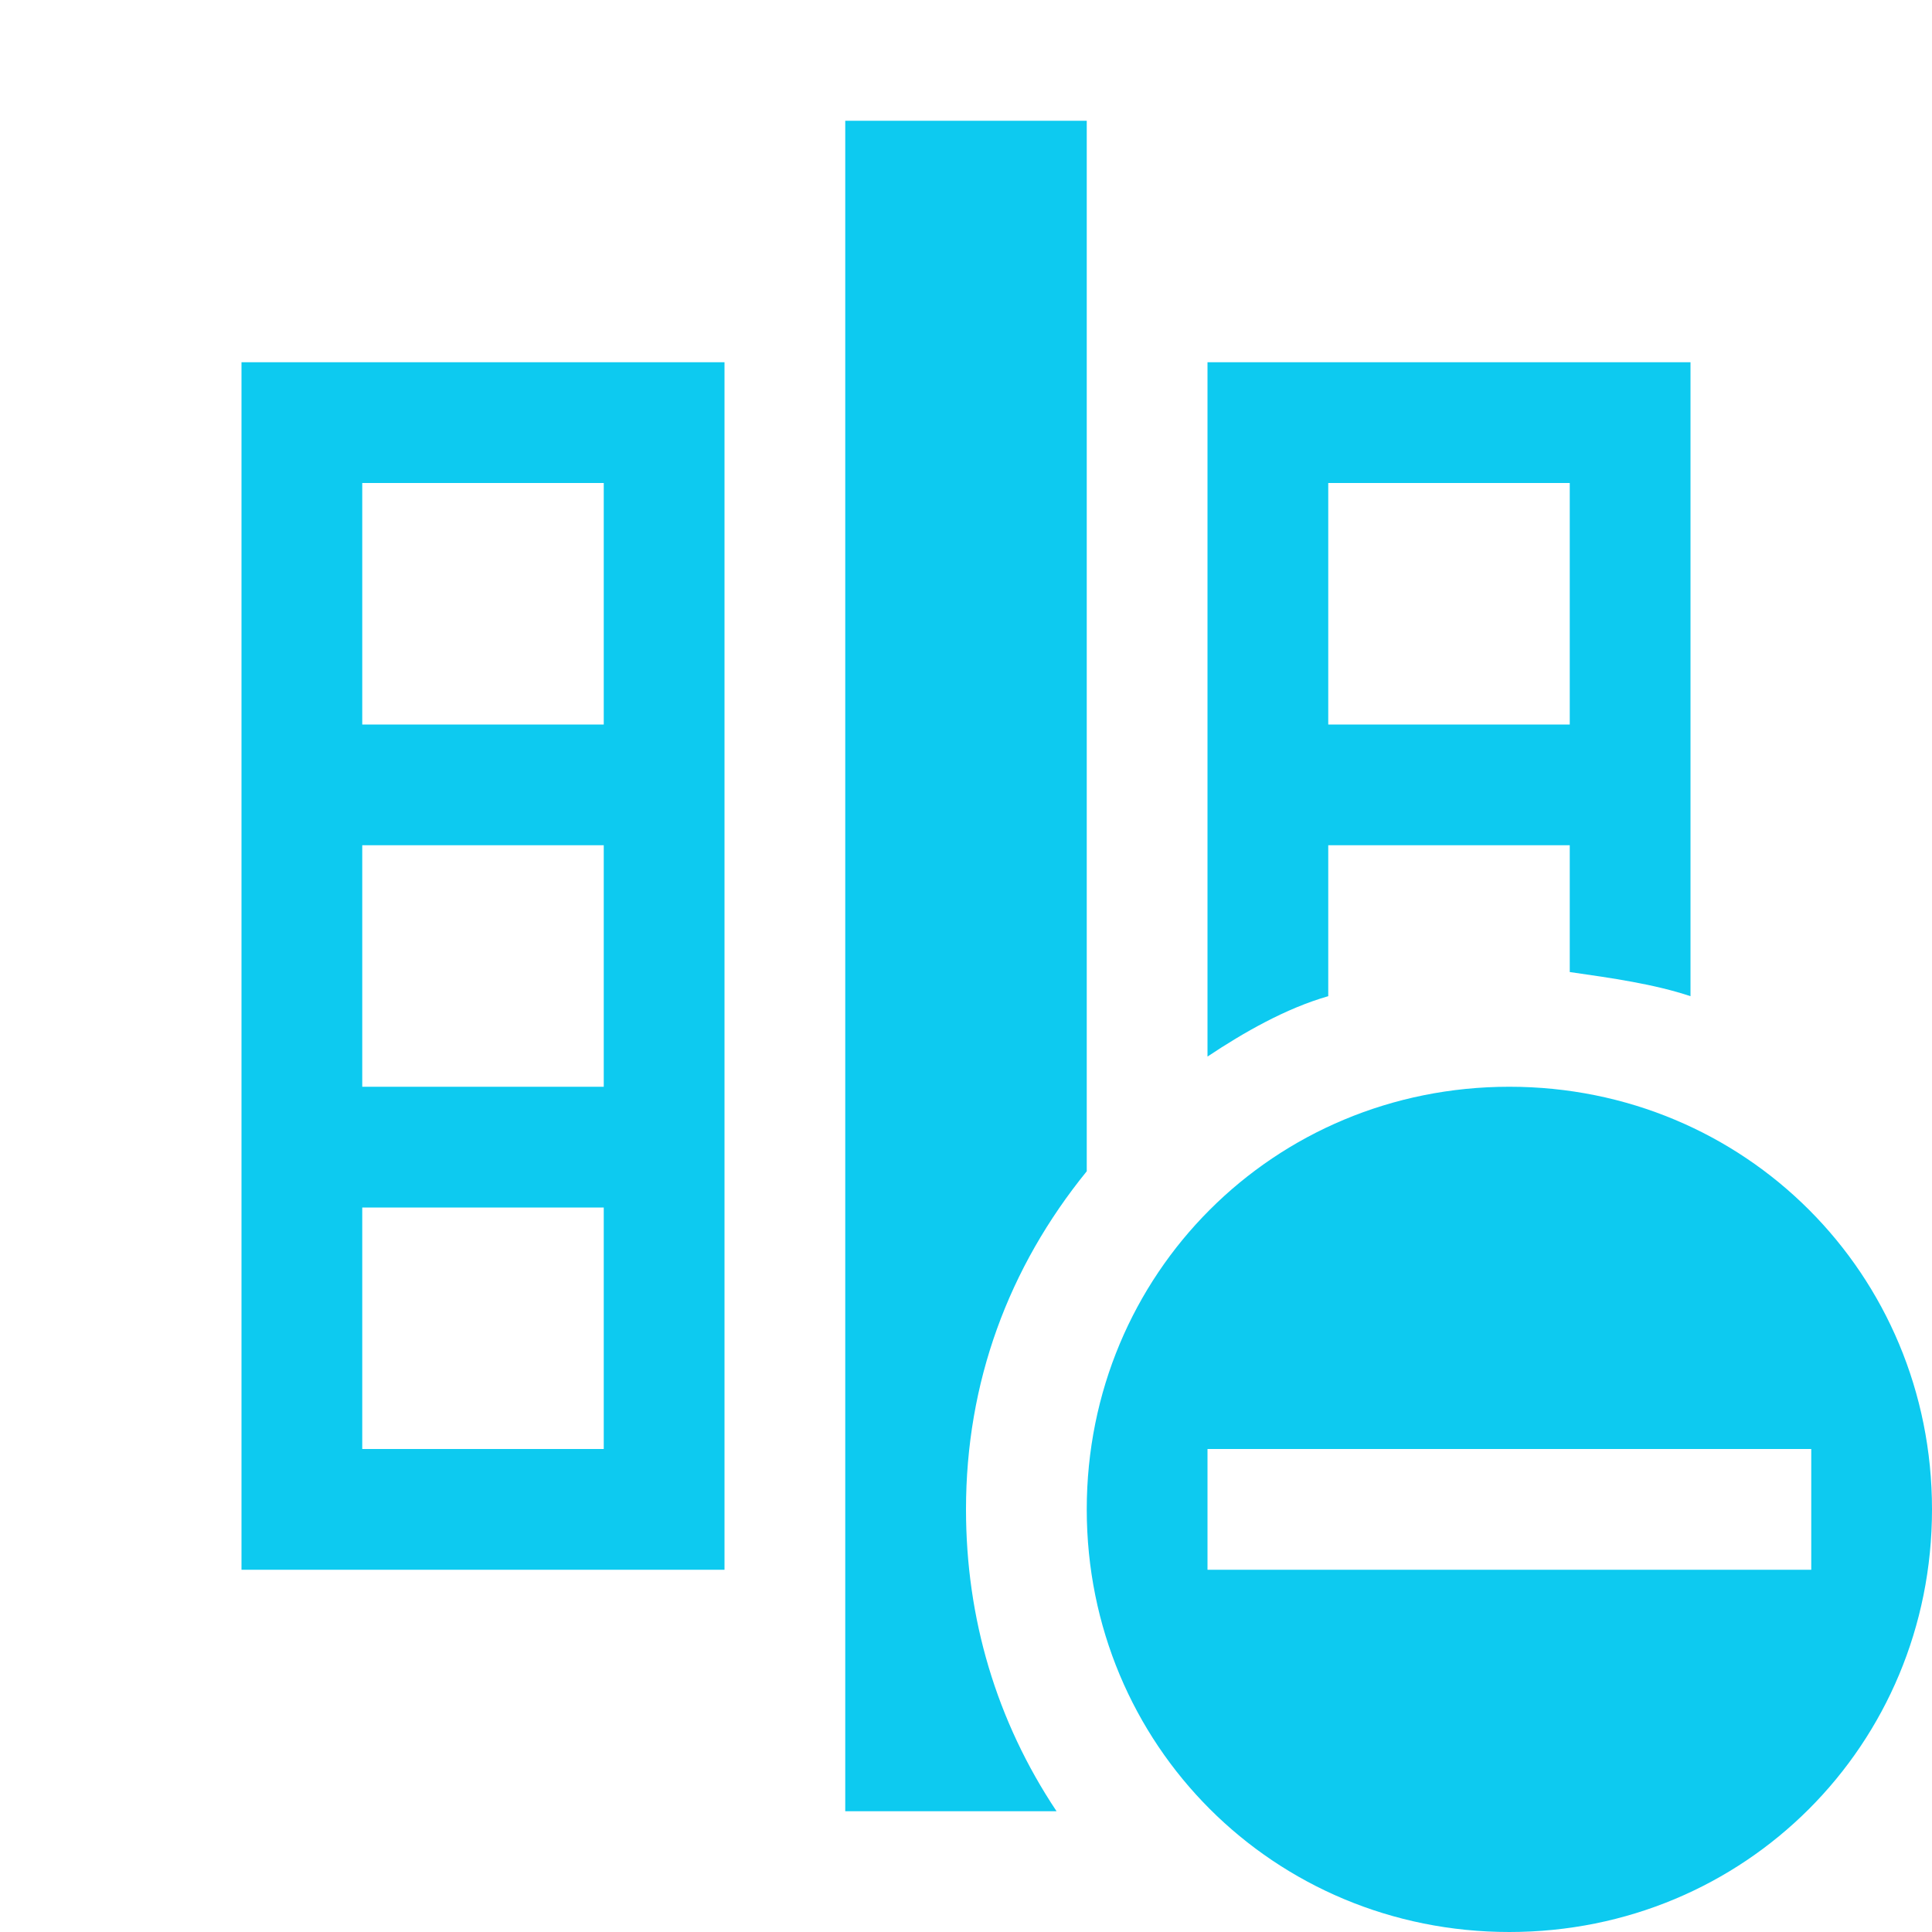
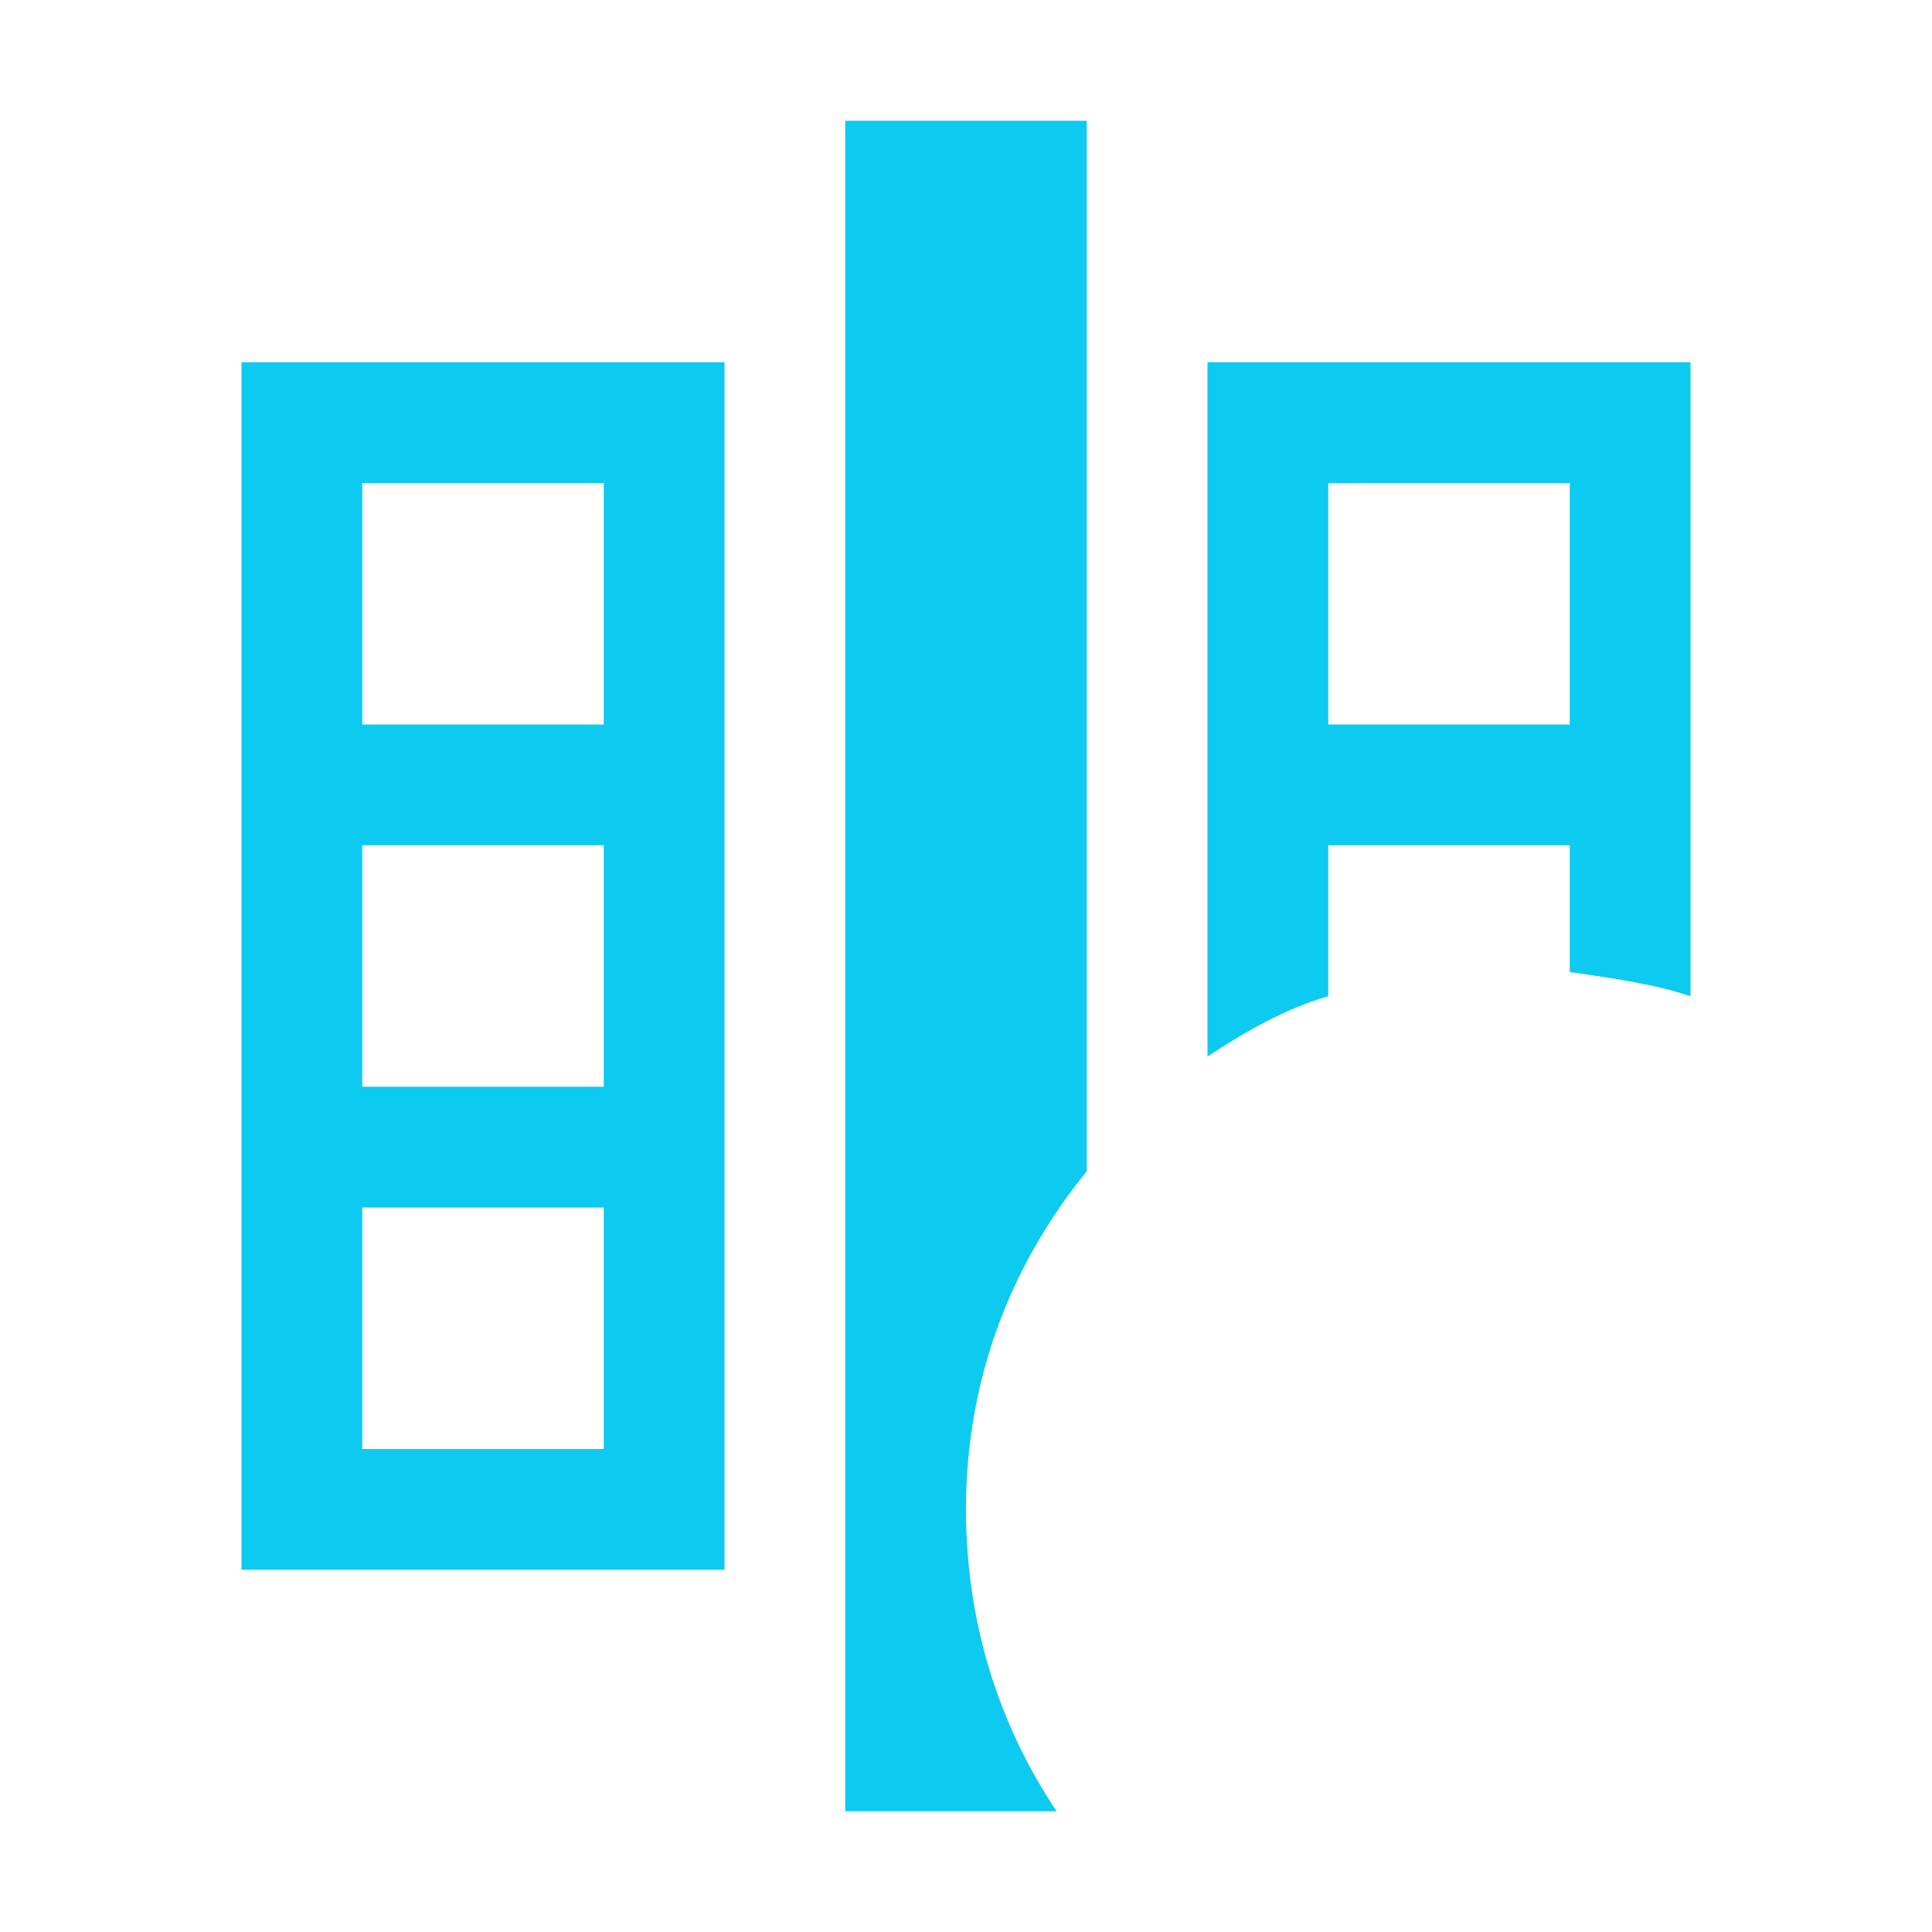
<svg xmlns="http://www.w3.org/2000/svg" viewBox="0 0 32 32">
  <path fill="#0dcaf0" d="m14 2v28h3.5c-1-1.5-1.5-3.2-1.5-5 0-2.1.7-4 2-5.6v-17.4zm-10 4v20h8v-20zm16 0v11.5c.6-.4 1.3-.8 2-1v-2.5h4v2.1c.7.1 1.4.2 2 .4v-10.5zm-14 2h4v4h-4zm16 0h4v4h-4zm-16 6h4v4h-4zm0 6h4v4h-4z" />
-   <path fill="#0dcaf0" d="m25 18c-3.9 0-7 3.1-7 7s3.1 7 7 7 7-3.1 7-7-3.1-7-7-7zm5 6v2h-10v-2z" />
</svg>